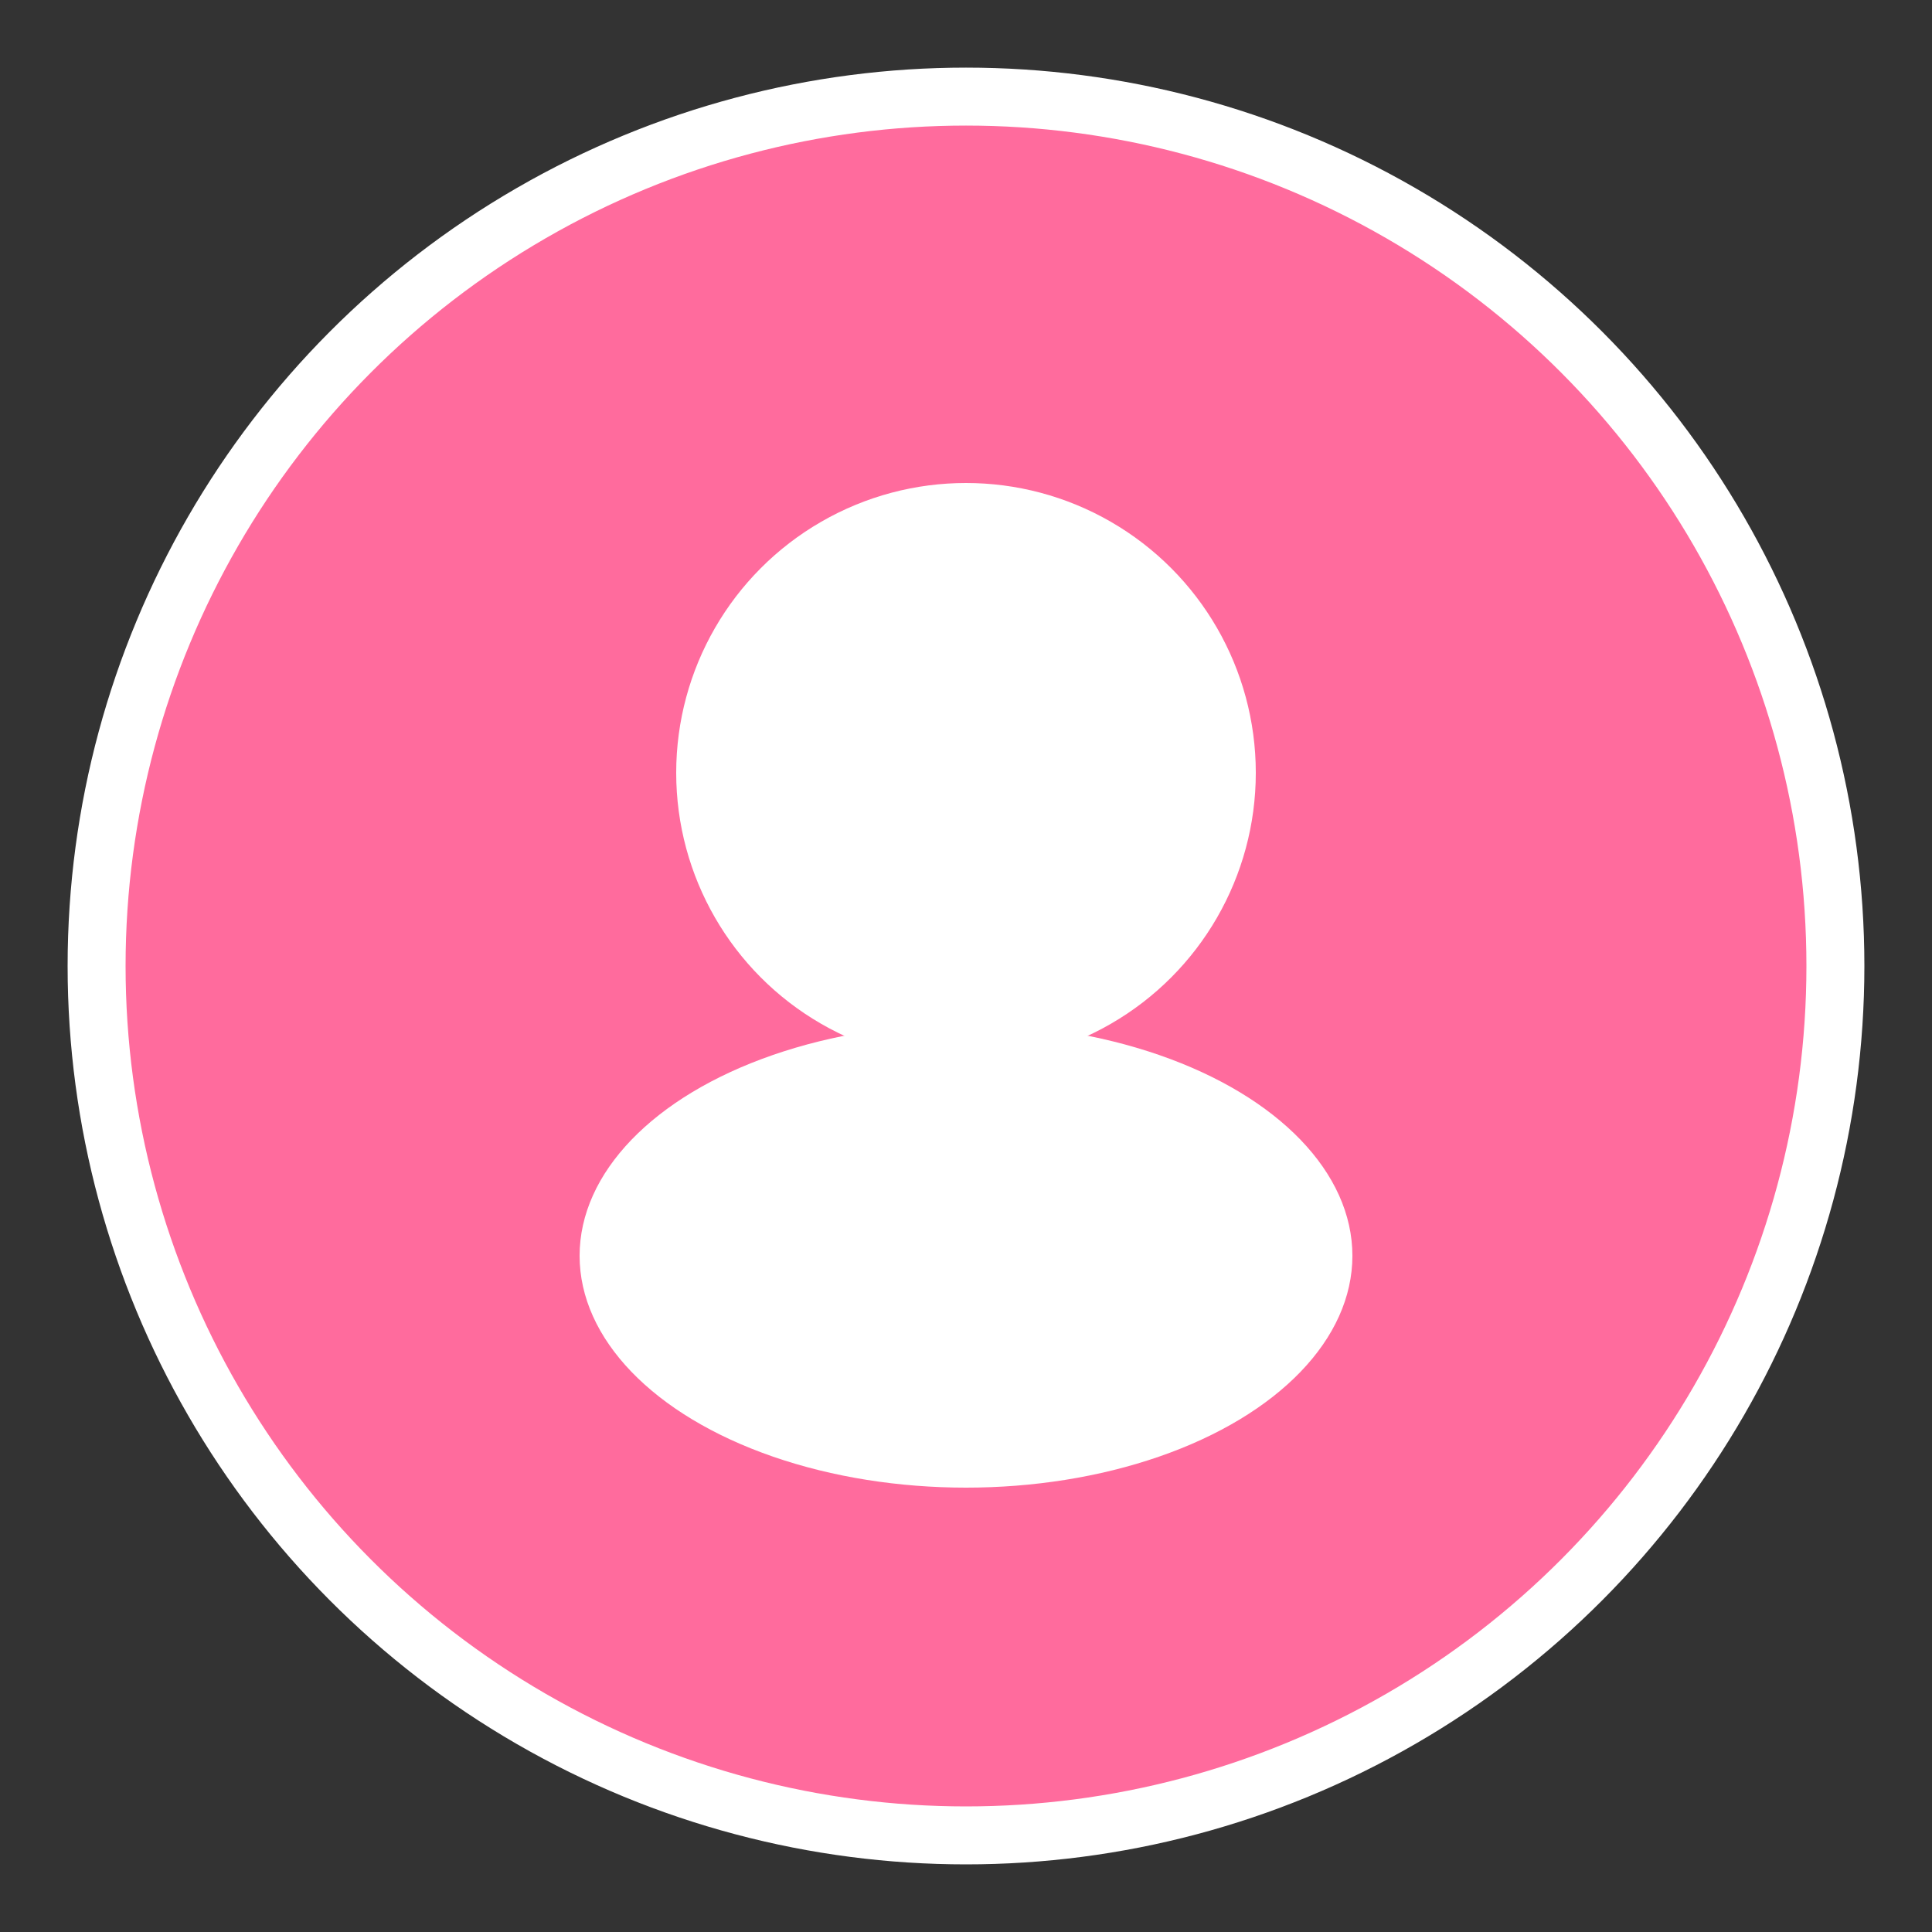
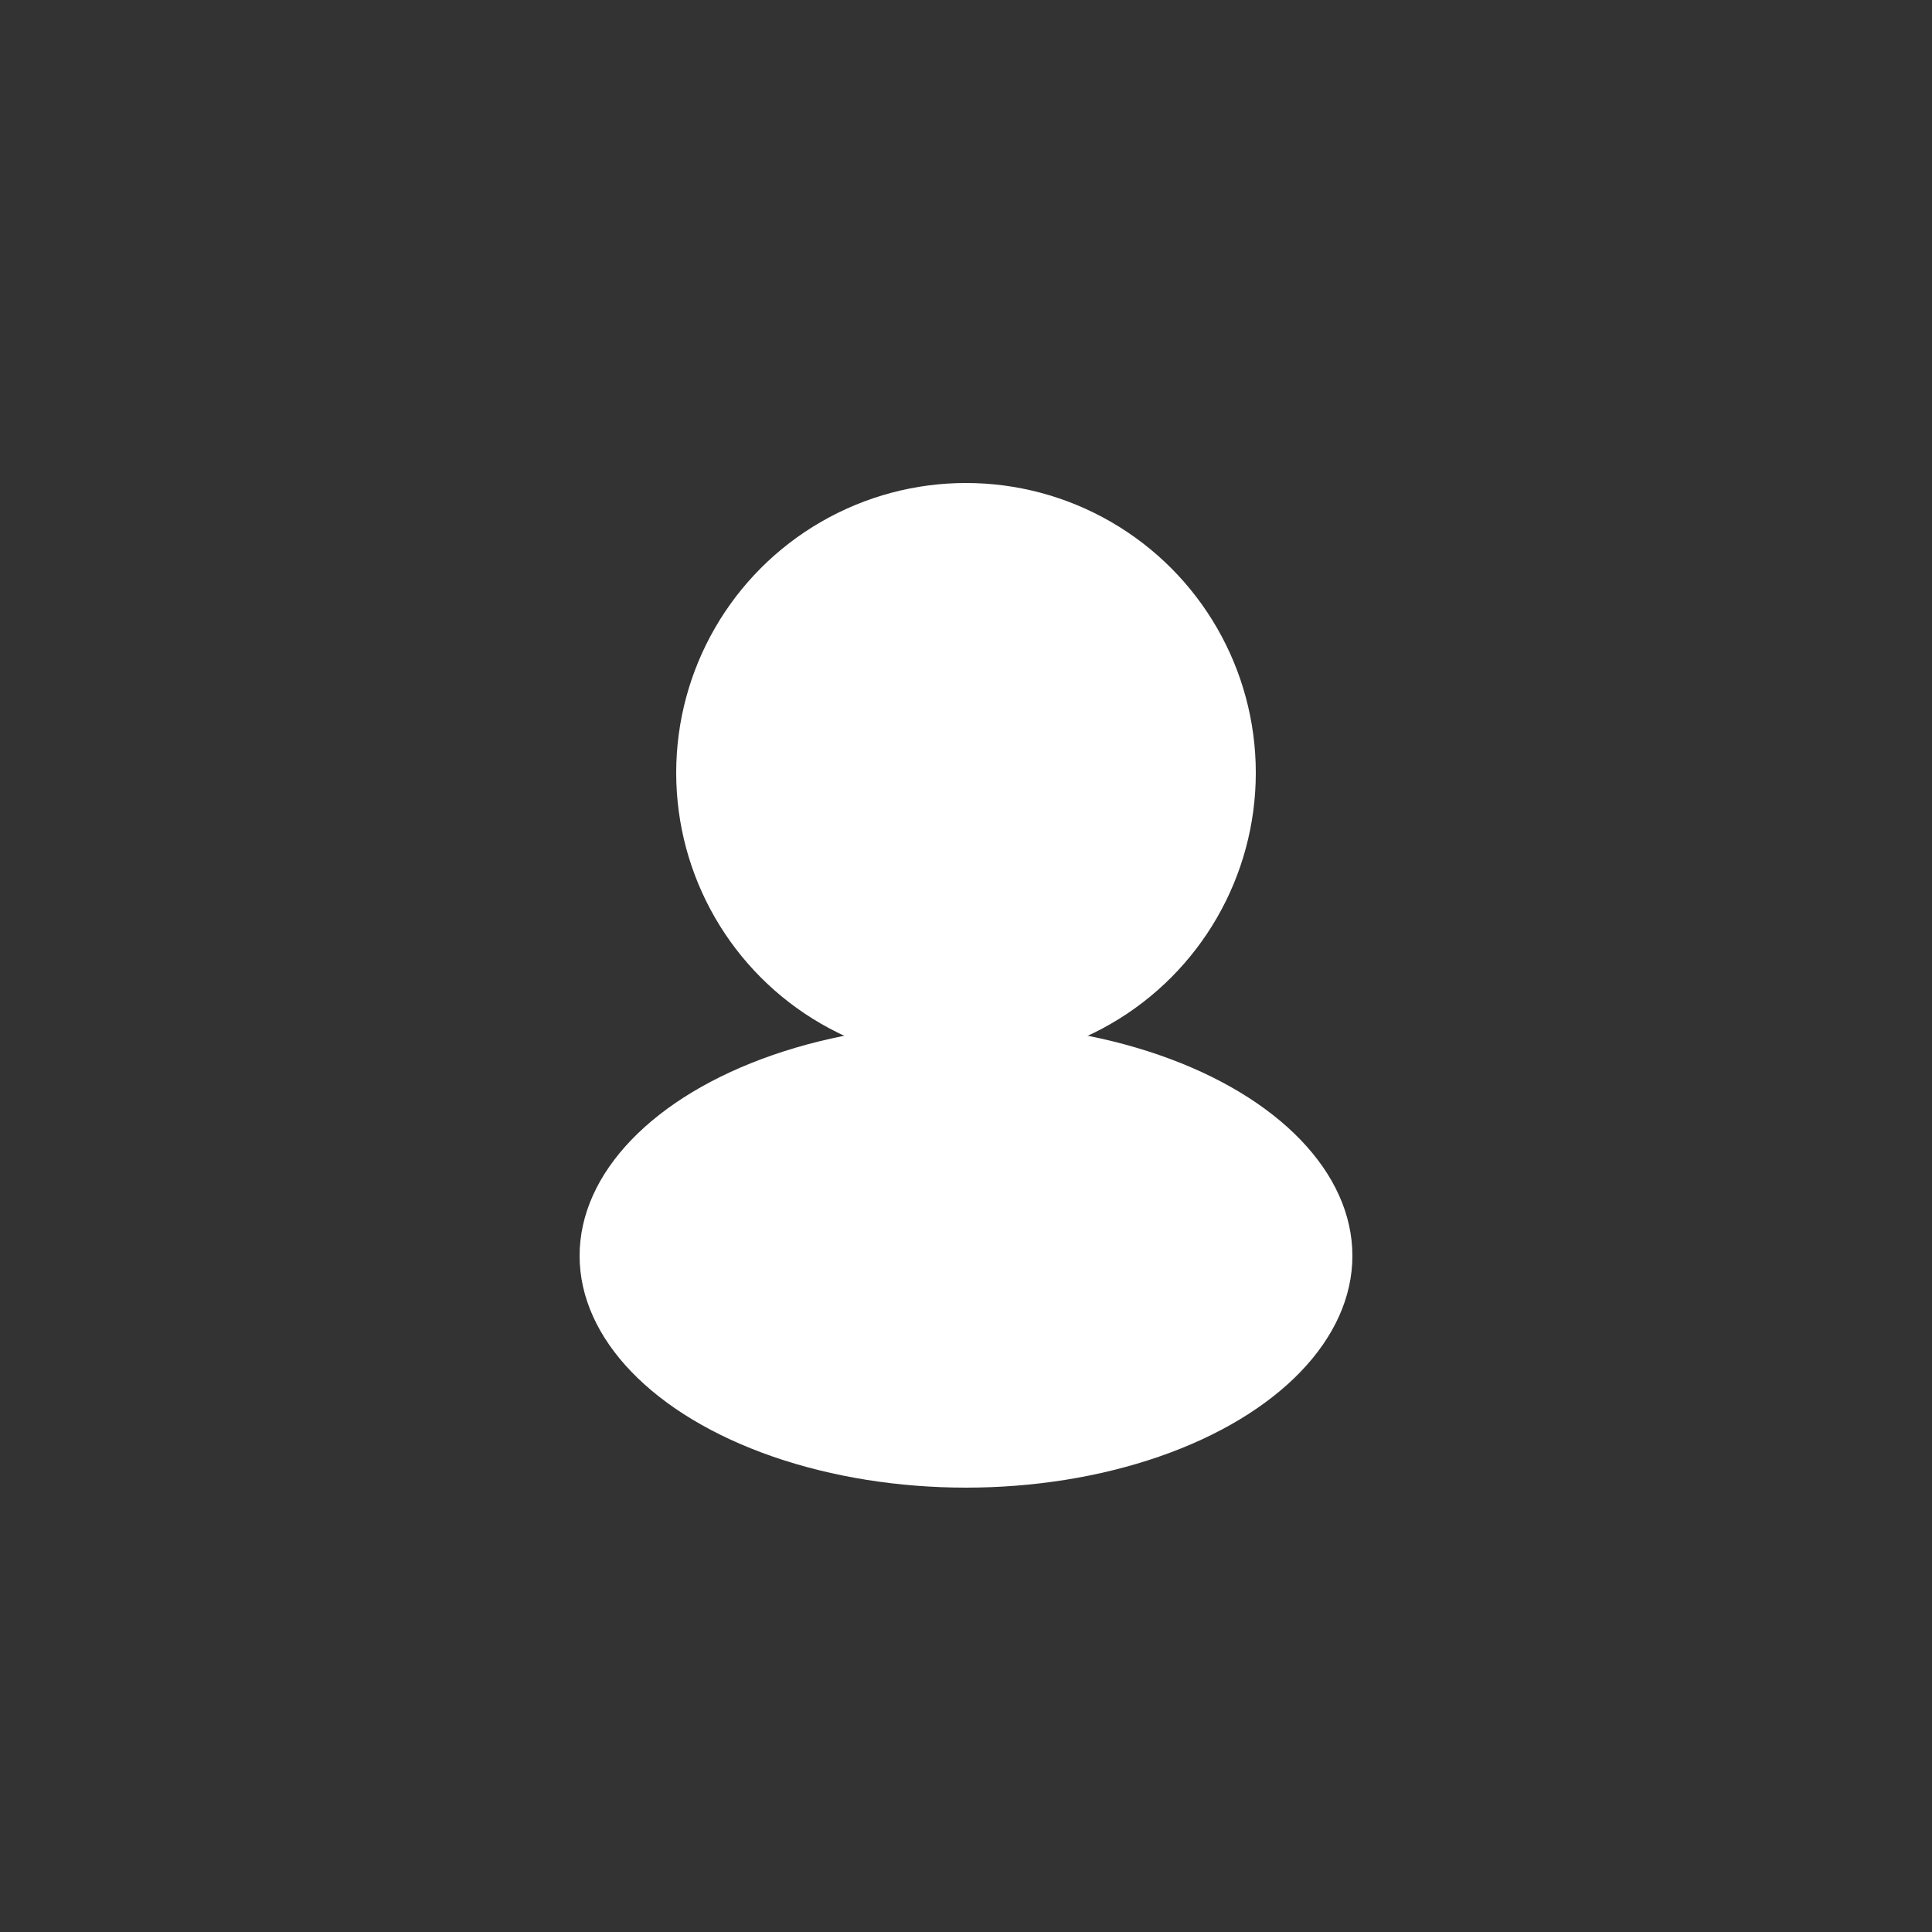
<svg xmlns="http://www.w3.org/2000/svg" viewBox="0 0 100 100">
  <rect x="0" y="0" width="100" height="100" fill="#333333" stroke="none" />
-   <circle cx="50" cy="50" r="45" fill="#ff6b9d" stroke="#fff" stroke-width="3" />
  <circle cx="50" cy="40" r="15" fill="#fff" />
  <ellipse cx="50" cy="65" rx="20" ry="12" fill="#fff" />
</svg>